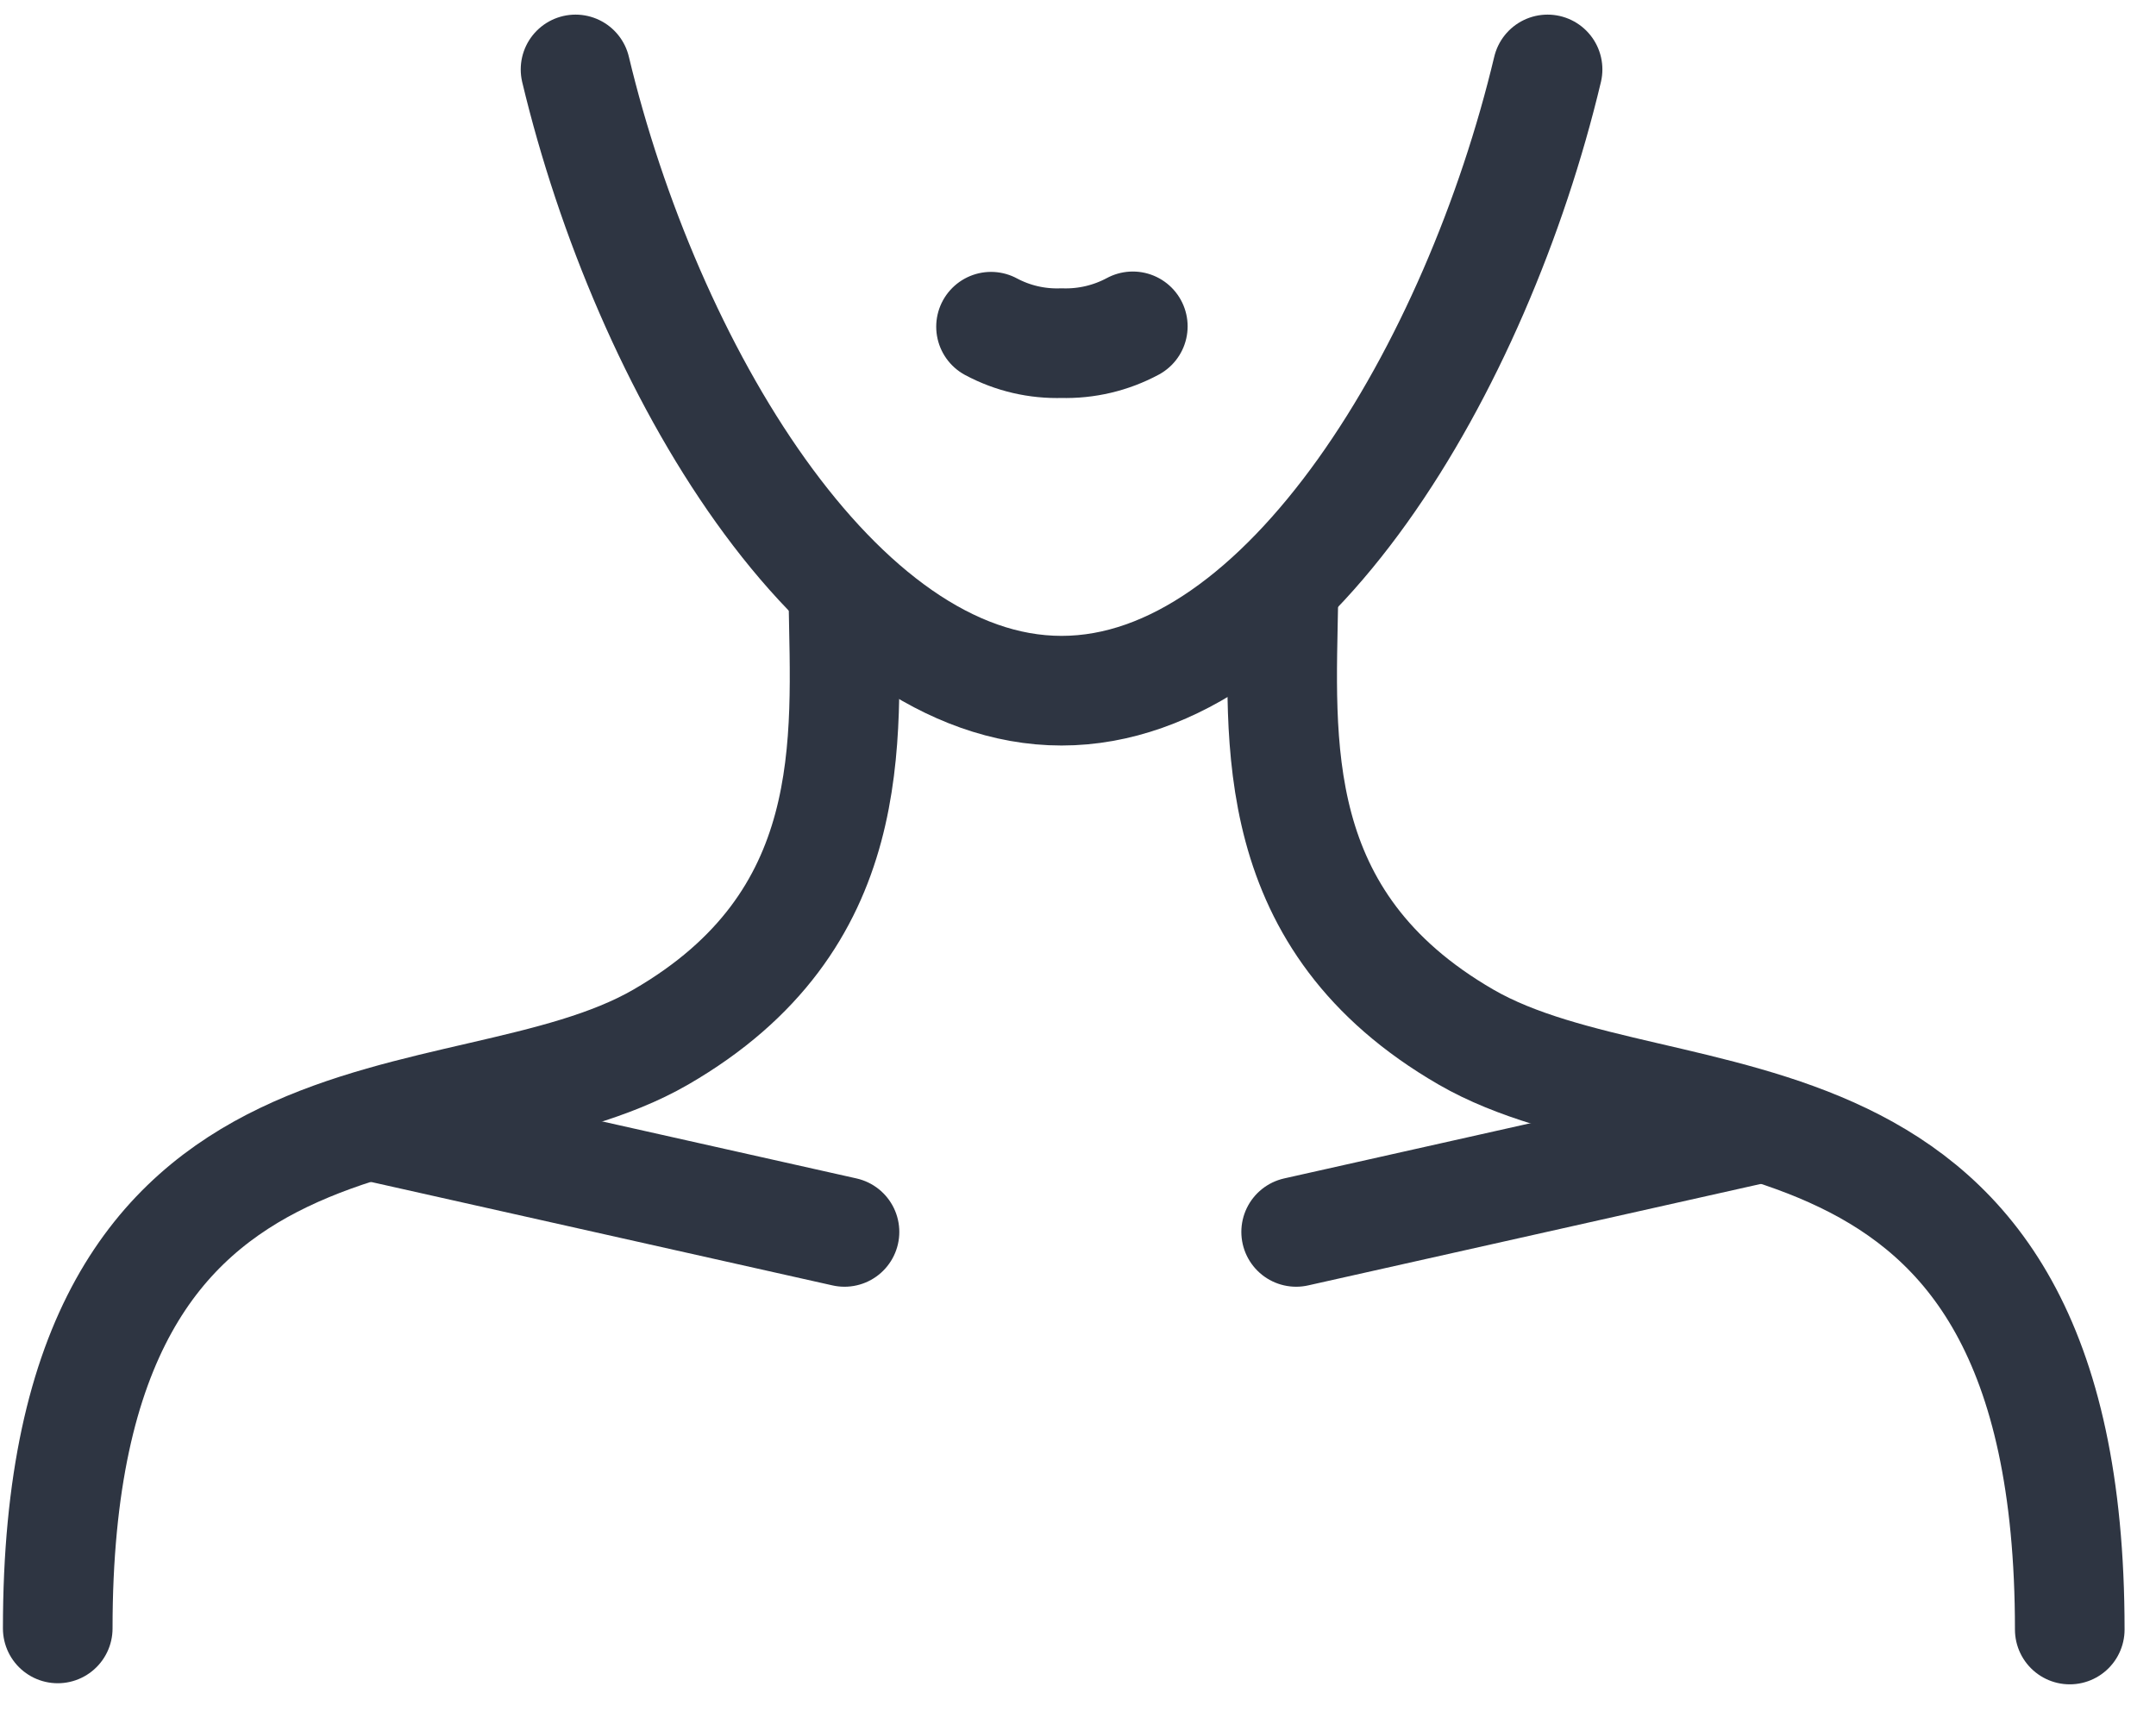
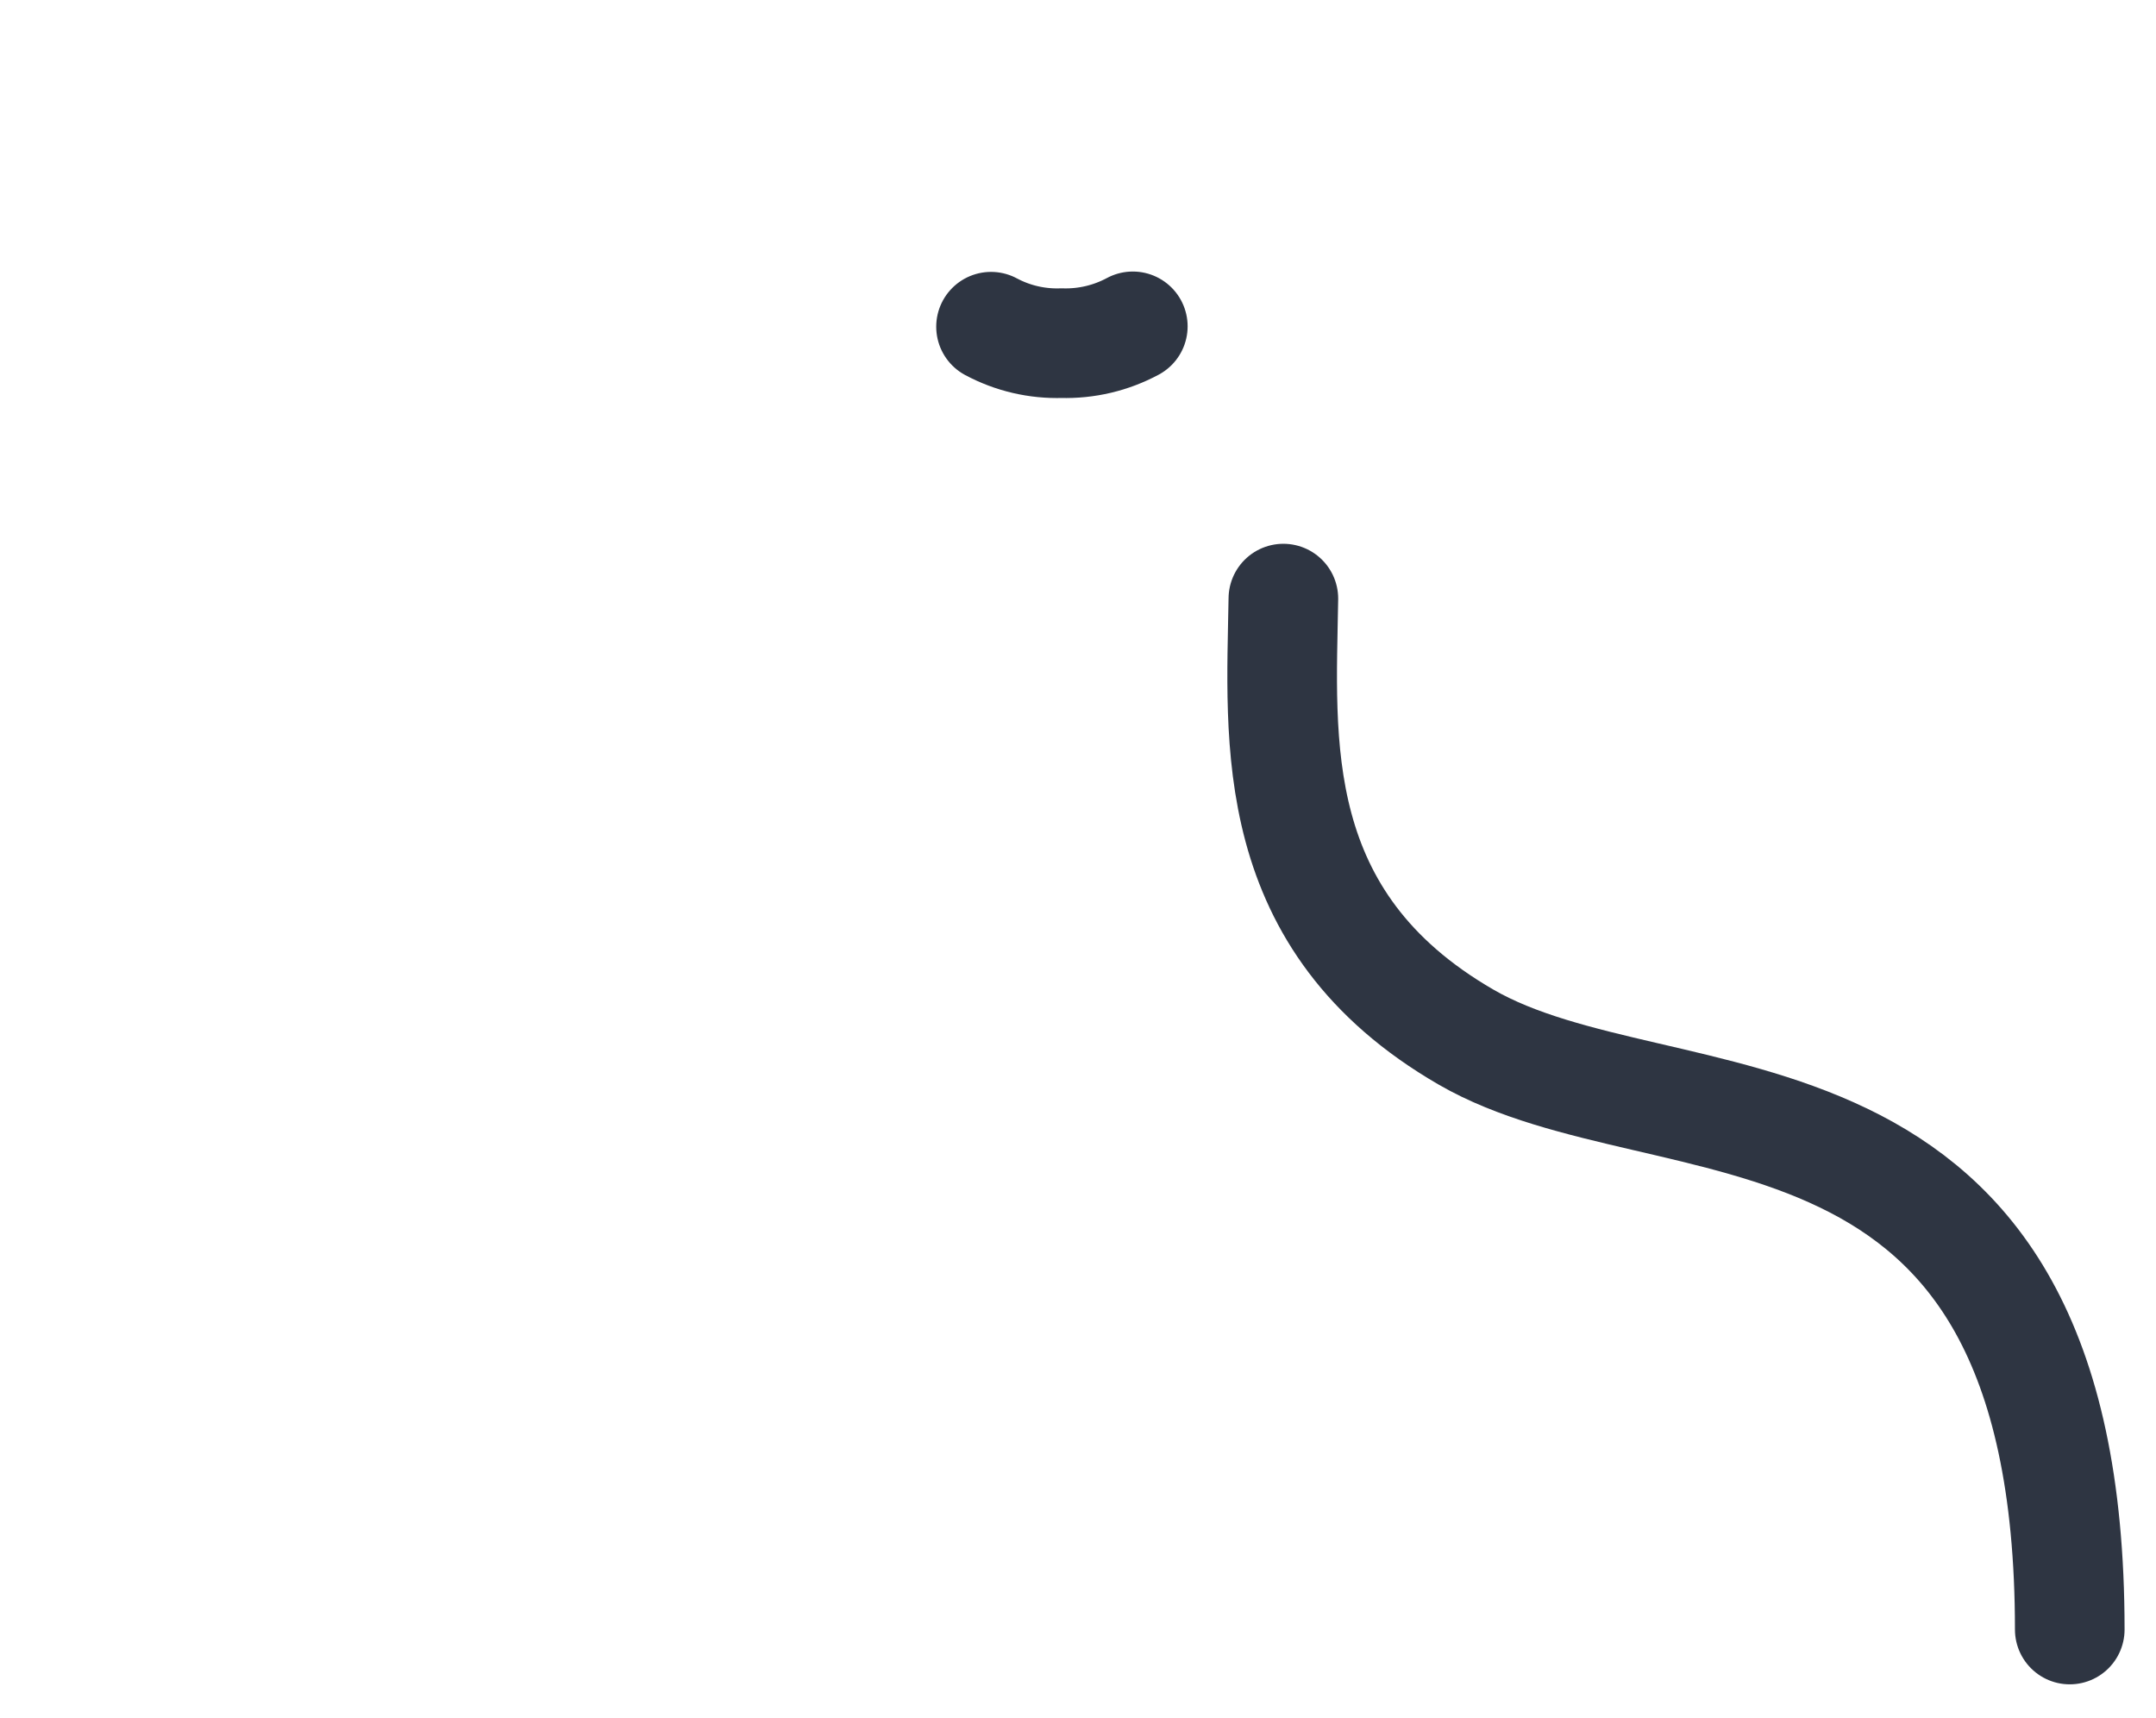
<svg xmlns="http://www.w3.org/2000/svg" width="59px" height="47px" viewBox="0 0 59 47" version="1.1">
  <title>Group 13svg</title>
  <g id="Page-1" stroke="none" stroke-width="1" fill="none" fill-rule="evenodd" stroke-linecap="round" stroke-linejoin="round">
    <g id="Facial-Enhancements---D-Copy" transform="translate(-1040, -1314)" stroke="#2E3542" stroke-width="3">
      <g id="Group-13" transform="translate(1041, 1315)">
-         <path d="M22.08,15.38 C22.14,19.27 22.58,24.2 17.08,27.38 C11.58,30.56 0.58,27.58 0.58,43.56" id="Stroke-1" />
-         <line x1="9.44" y1="29.87" x2="22.11" y2="32.71" id="Stroke-3" />
-         <line x1="47.14" y1="29.87" x2="34.47" y2="32.71" id="Stroke-5" />
        <path d="M34.12,15.38 C34.059,19.27 33.62,24.2 39.12,27.38 C44.62,30.56 55.64,27.61 55.64,43.59" id="Stroke-7" />
-         <path d="M14.75,0.9 C16.68,8.98 21.9,17.9 28.05,17.9 C34.2,17.9 39.42,9 41.35,0.9" id="Stroke-9" />
        <path d="M30,7.93 C29.401,8.252 28.729,8.41 28.05,8.39 C27.378,8.412 26.712,8.257 26.12,7.94" id="Stroke-11" />
      </g>
    </g>
  </g>
</svg>